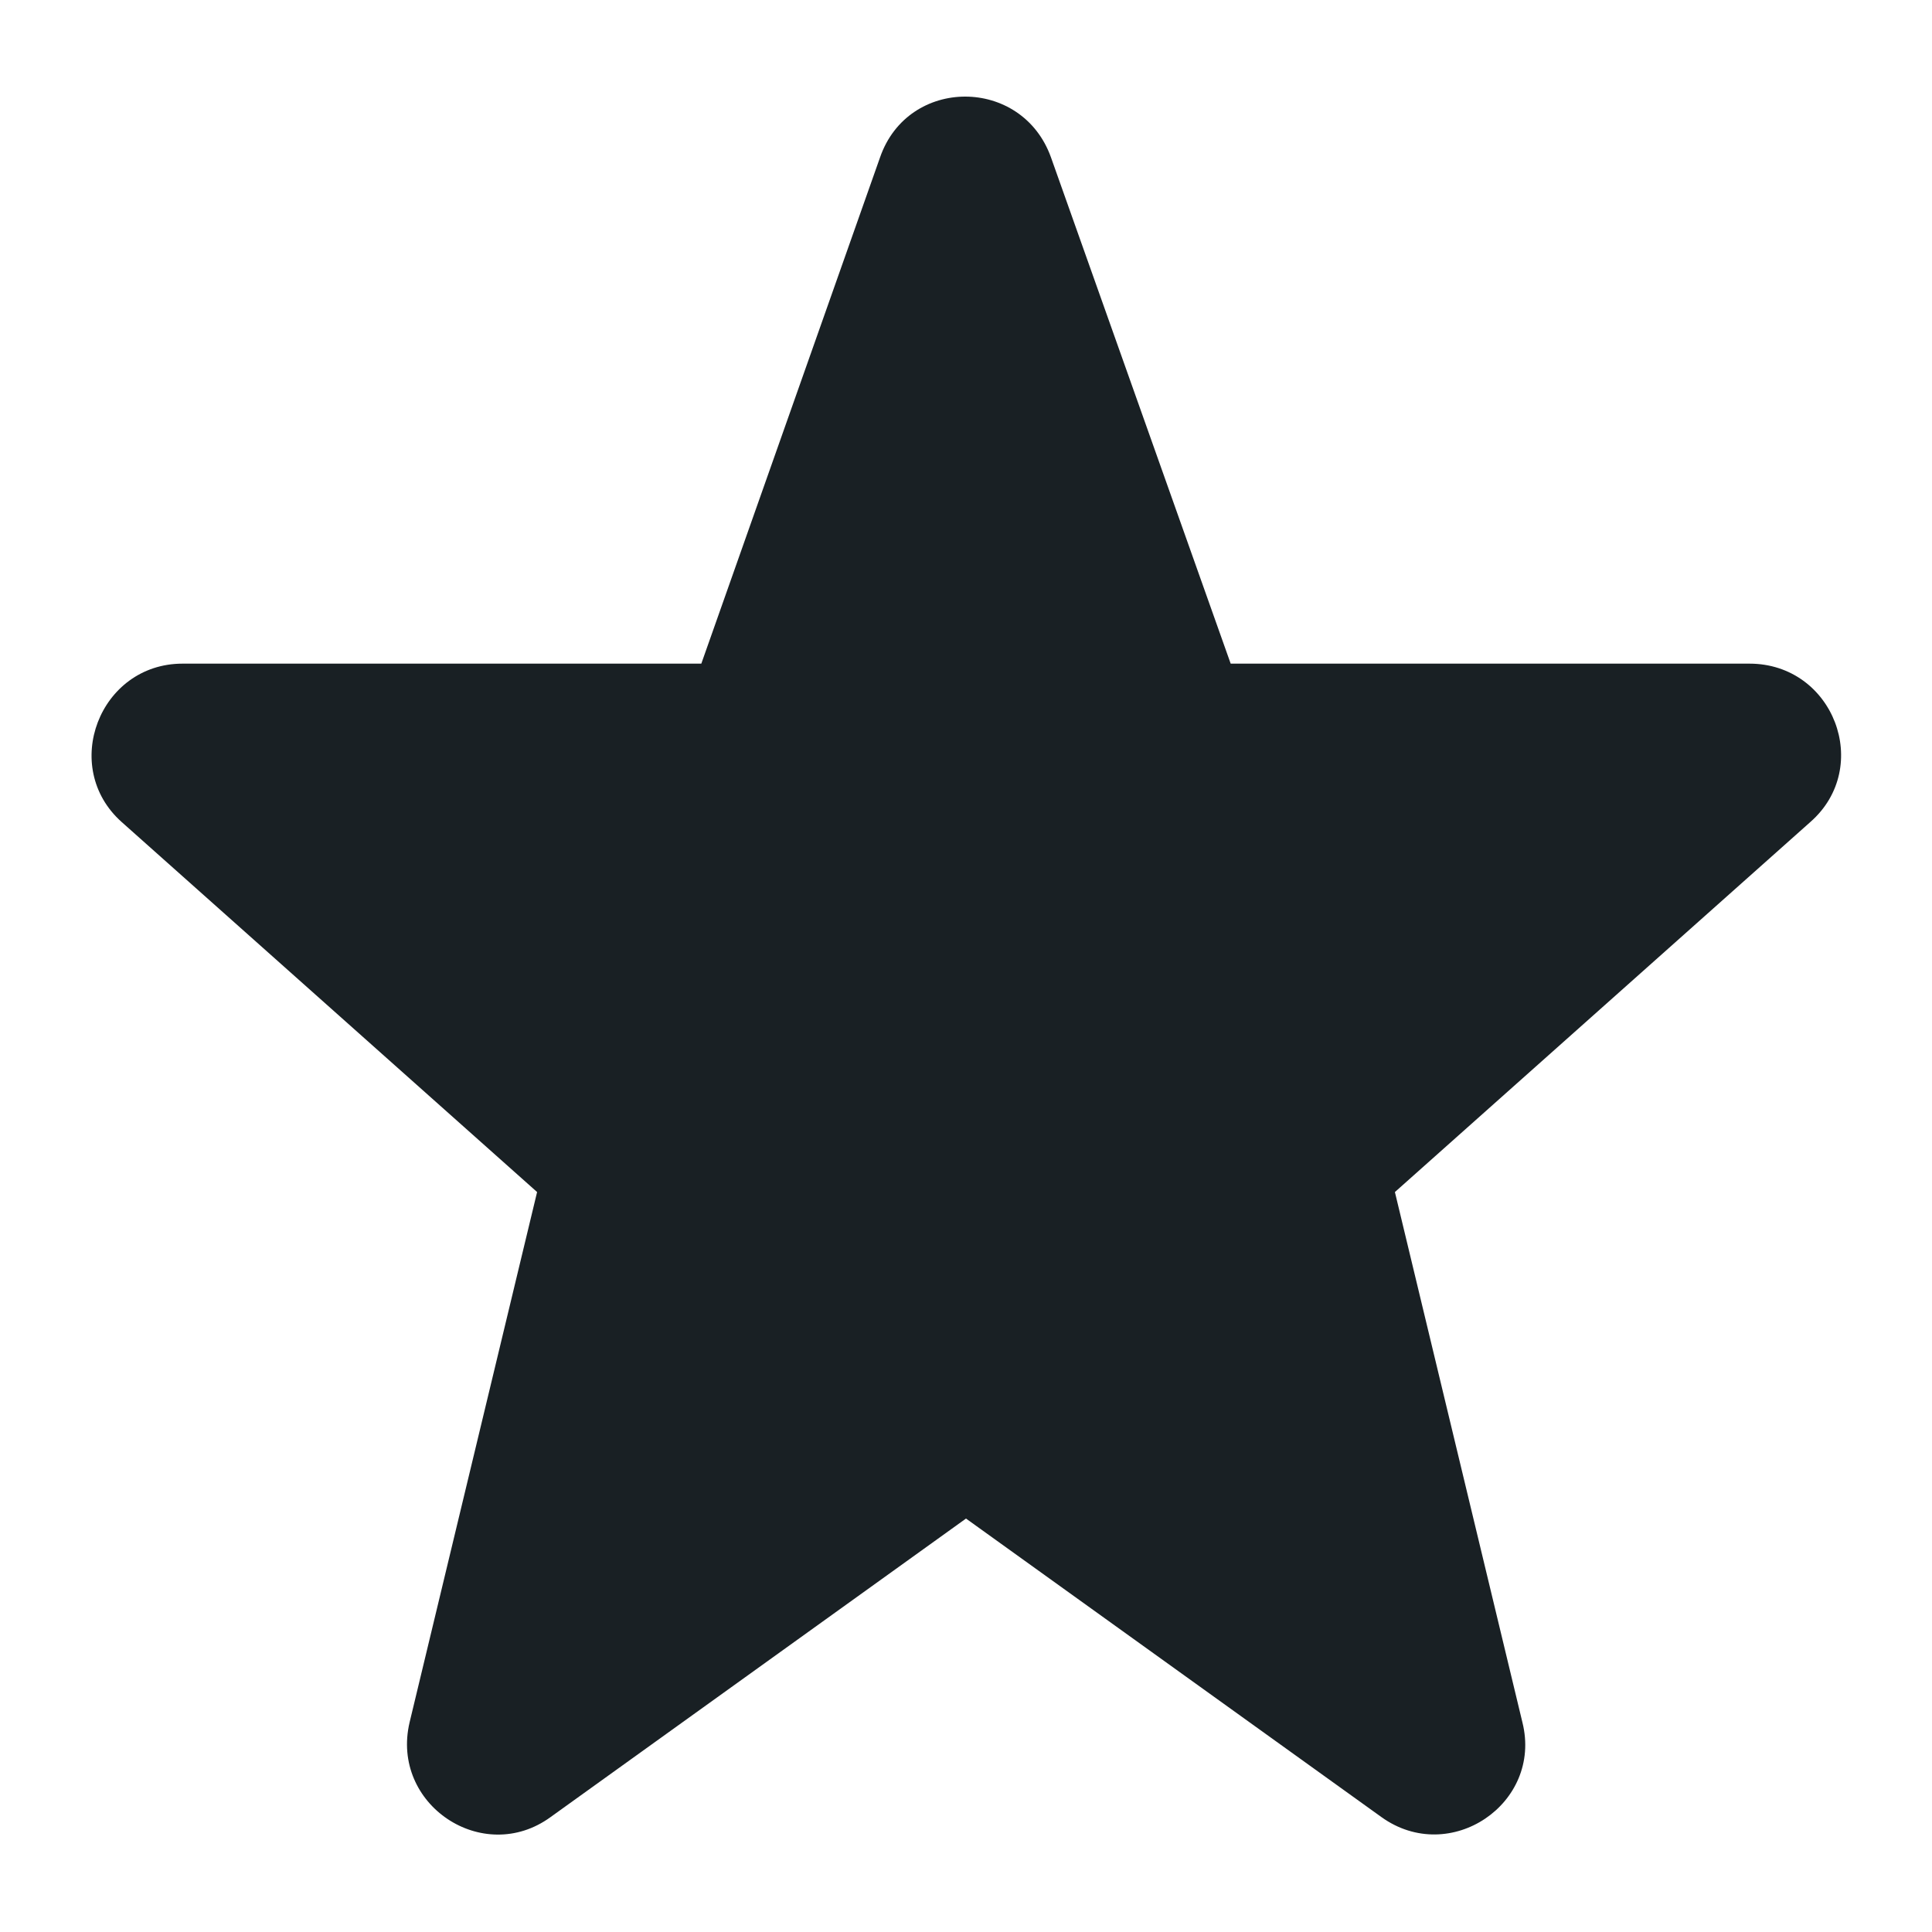
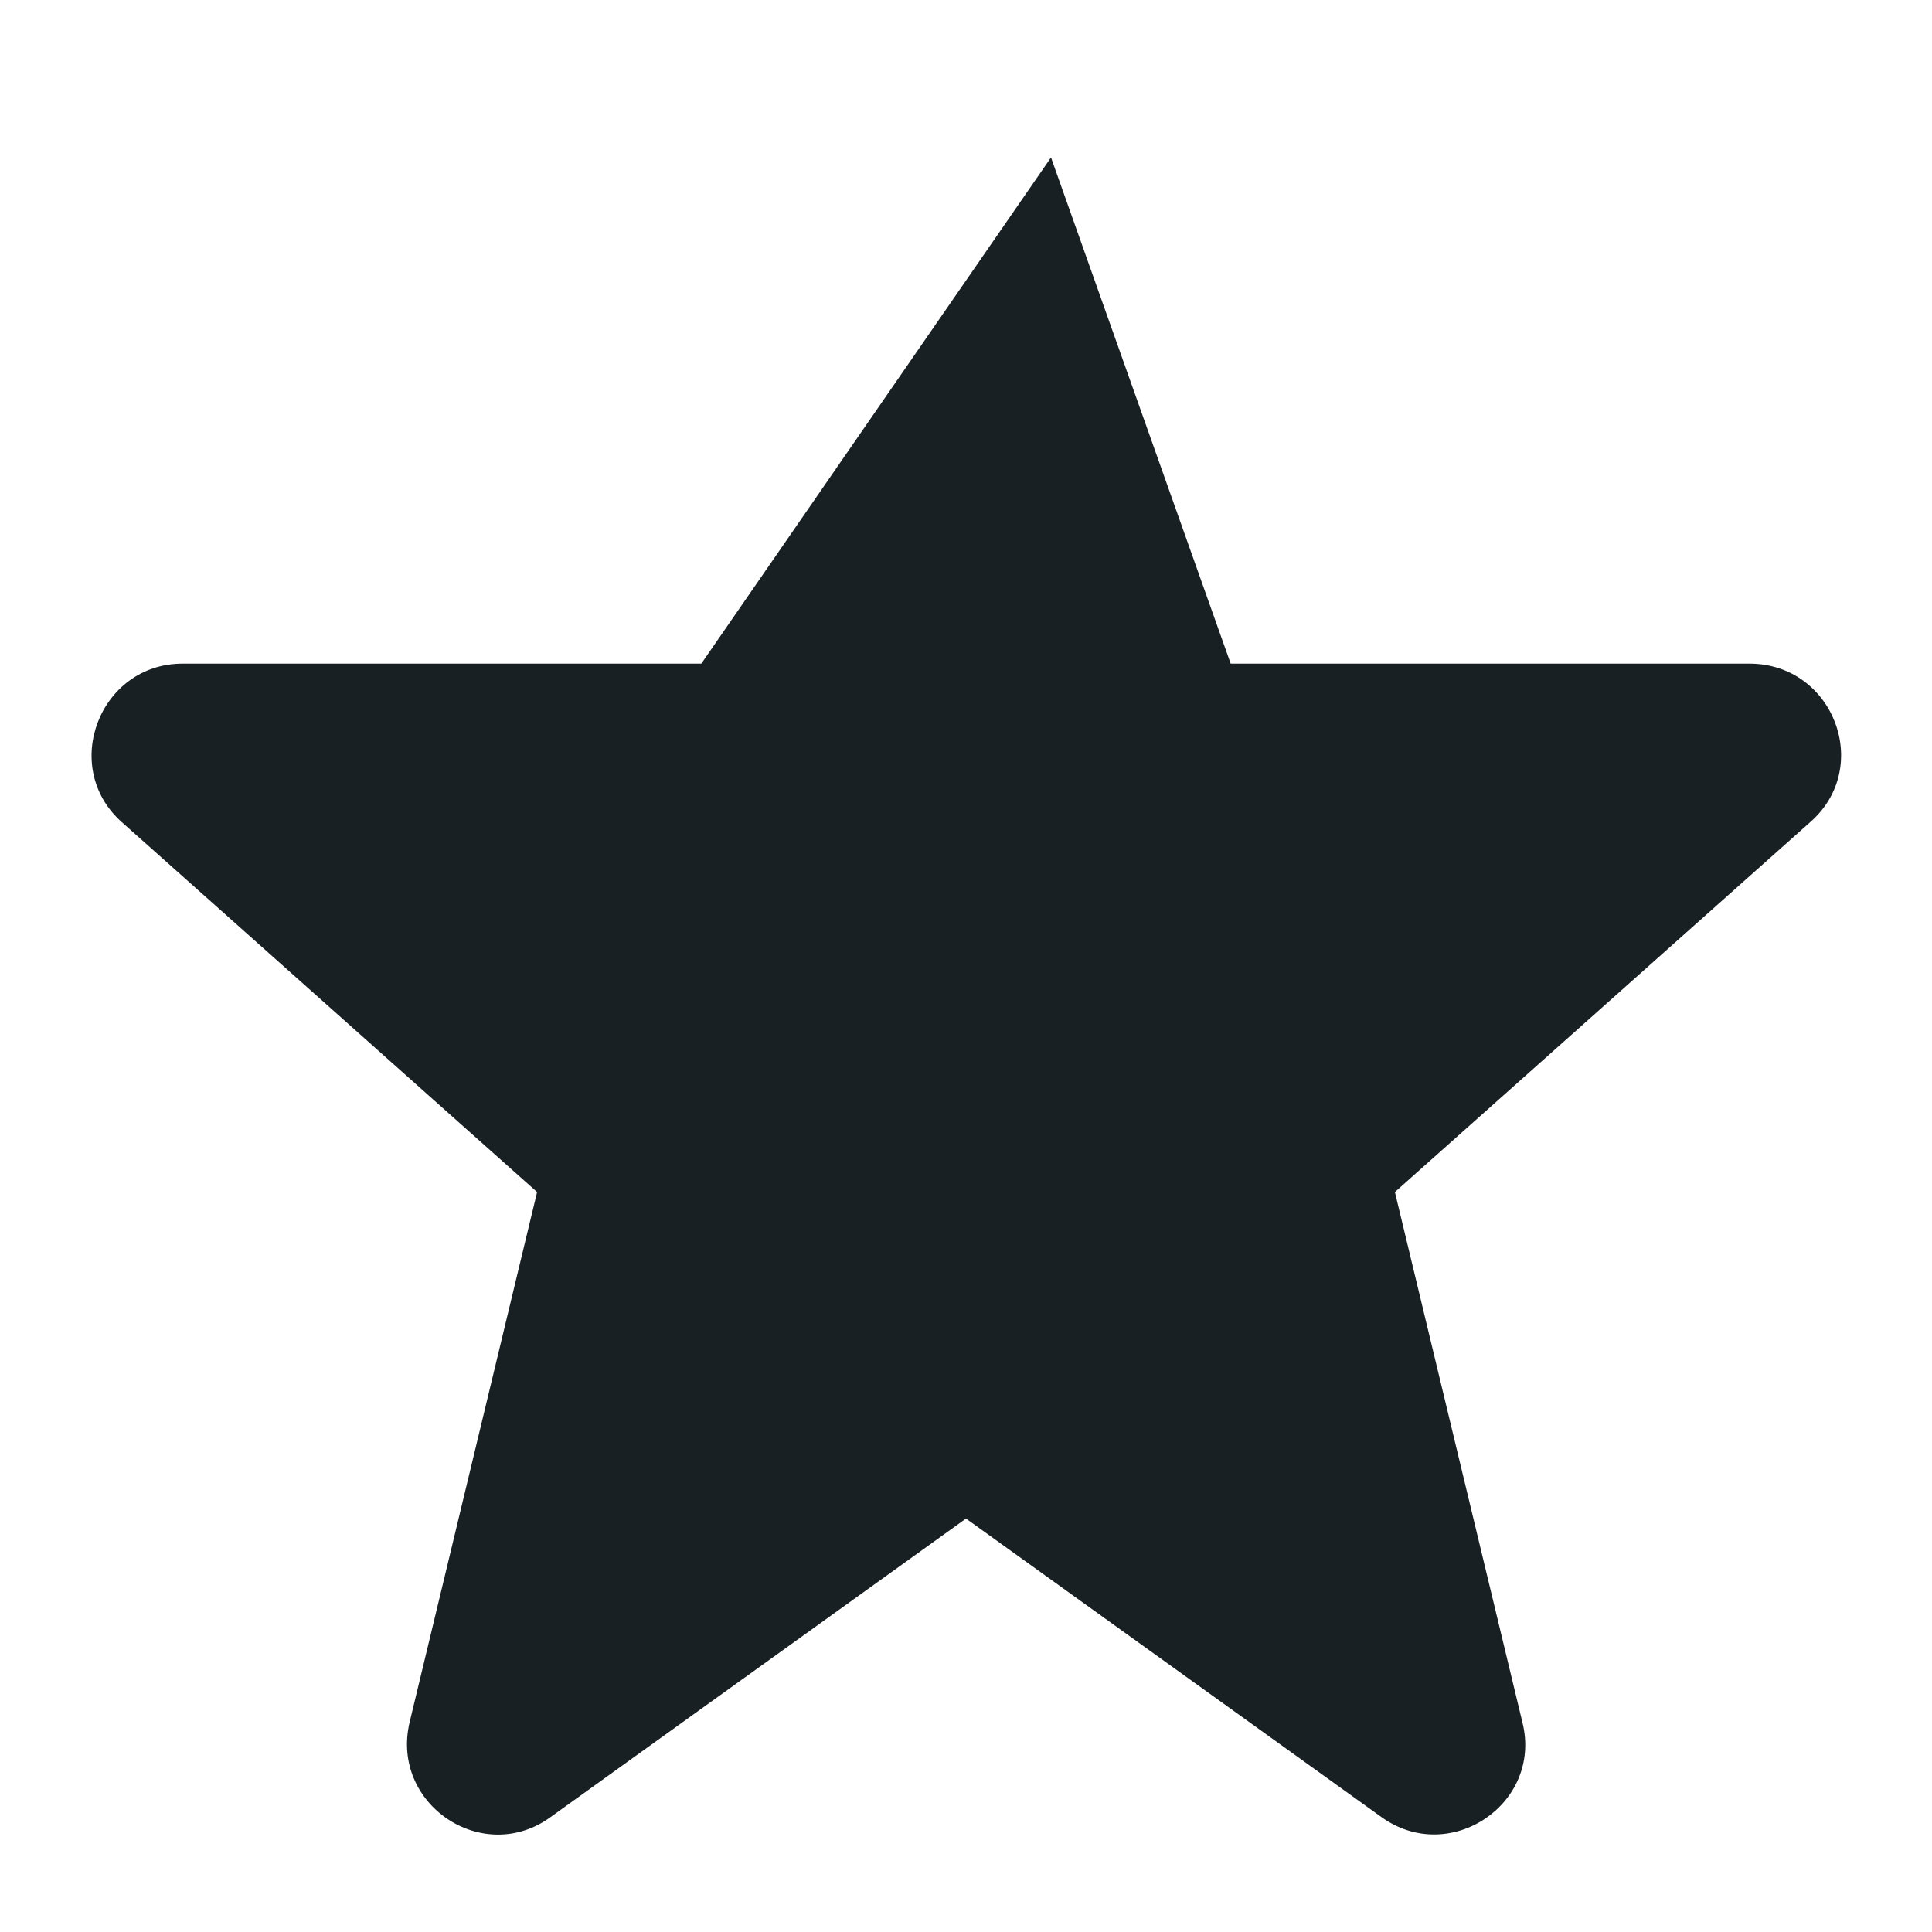
<svg xmlns="http://www.w3.org/2000/svg" fill="none" height="42" style="" viewBox="0 0 42 42" width="42">
-   <path d="M38.031 14.427H26.754L22.848 3.423C22.218 1.659 19.74 1.659 19.131 3.423L15.246 14.427H3.969C2.163 14.427 1.302 16.674 2.646 17.871L11.676 25.914L8.904 37.443C8.484 39.228 10.5 40.572 11.97 39.501L21 33.012L30.03 39.501C31.521 40.572 33.537 39.207 33.096 37.443L30.324 25.914L39.354 17.871C40.719 16.674 39.858 14.427 38.031 14.427Z" fill="#192024" />
+   <path d="M38.031 14.427H26.754L22.848 3.423L15.246 14.427H3.969C2.163 14.427 1.302 16.674 2.646 17.871L11.676 25.914L8.904 37.443C8.484 39.228 10.5 40.572 11.97 39.501L21 33.012L30.03 39.501C31.521 40.572 33.537 39.207 33.096 37.443L30.324 25.914L39.354 17.871C40.719 16.674 39.858 14.427 38.031 14.427Z" fill="#192024" />
</svg>